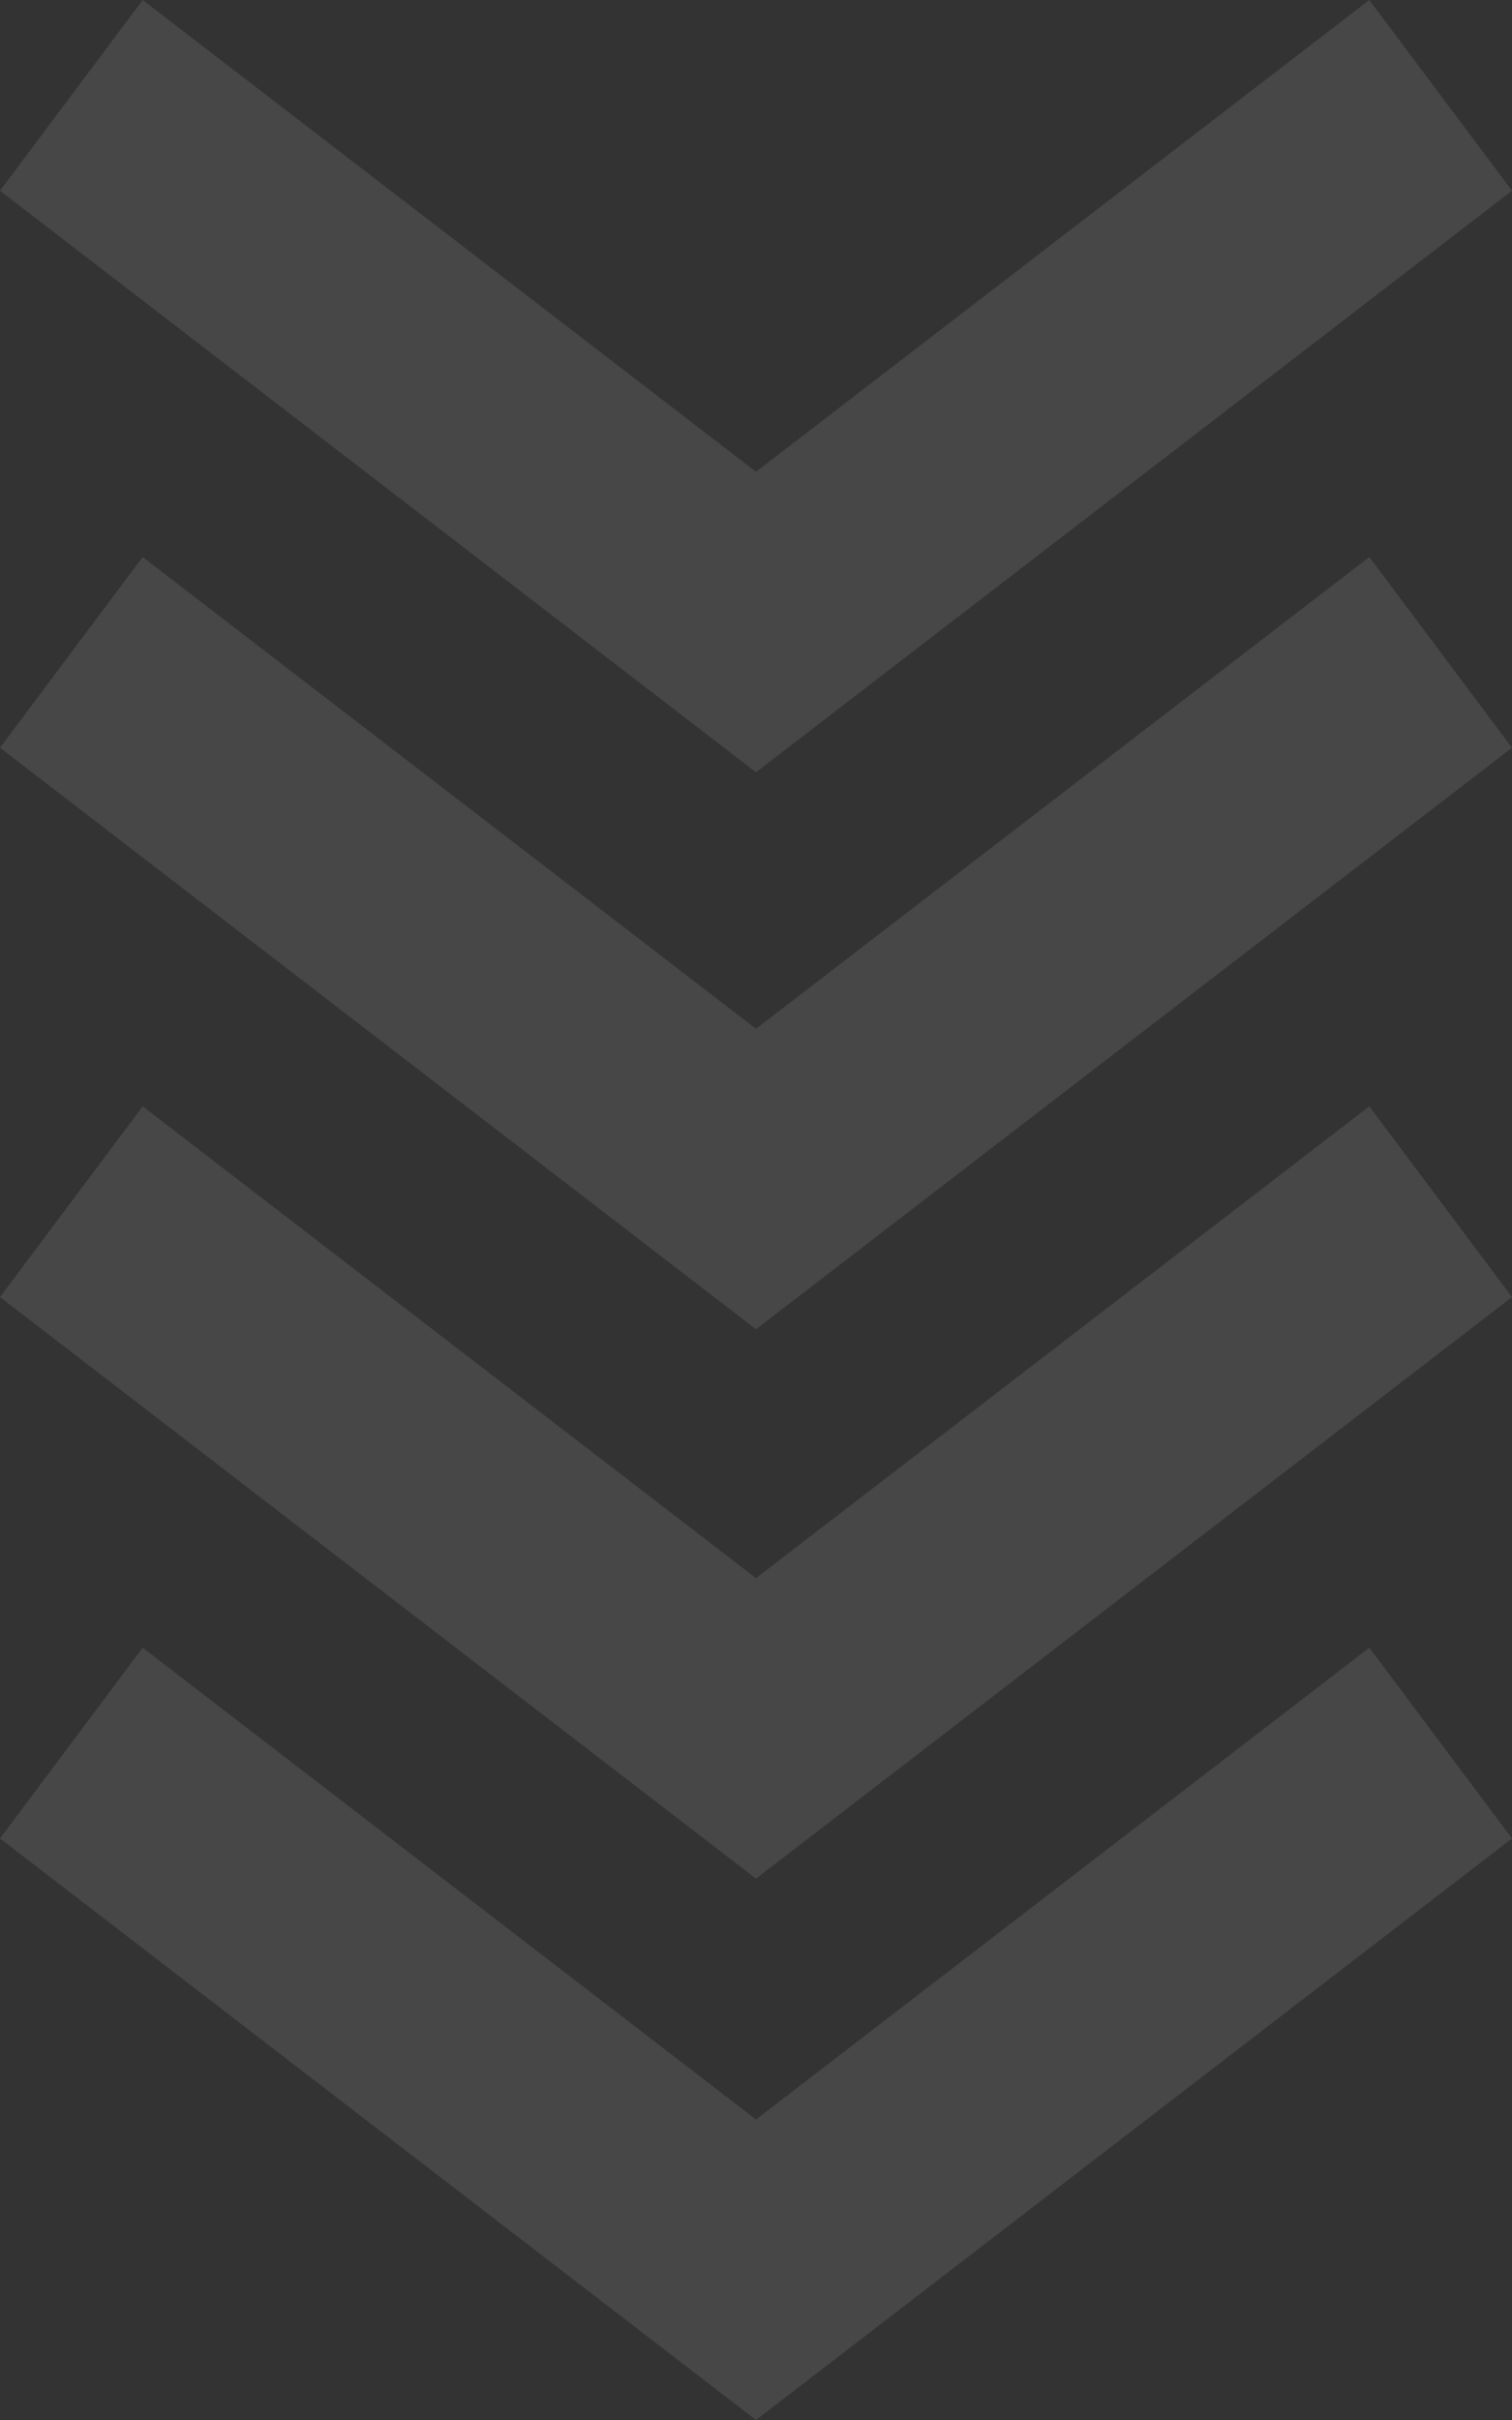
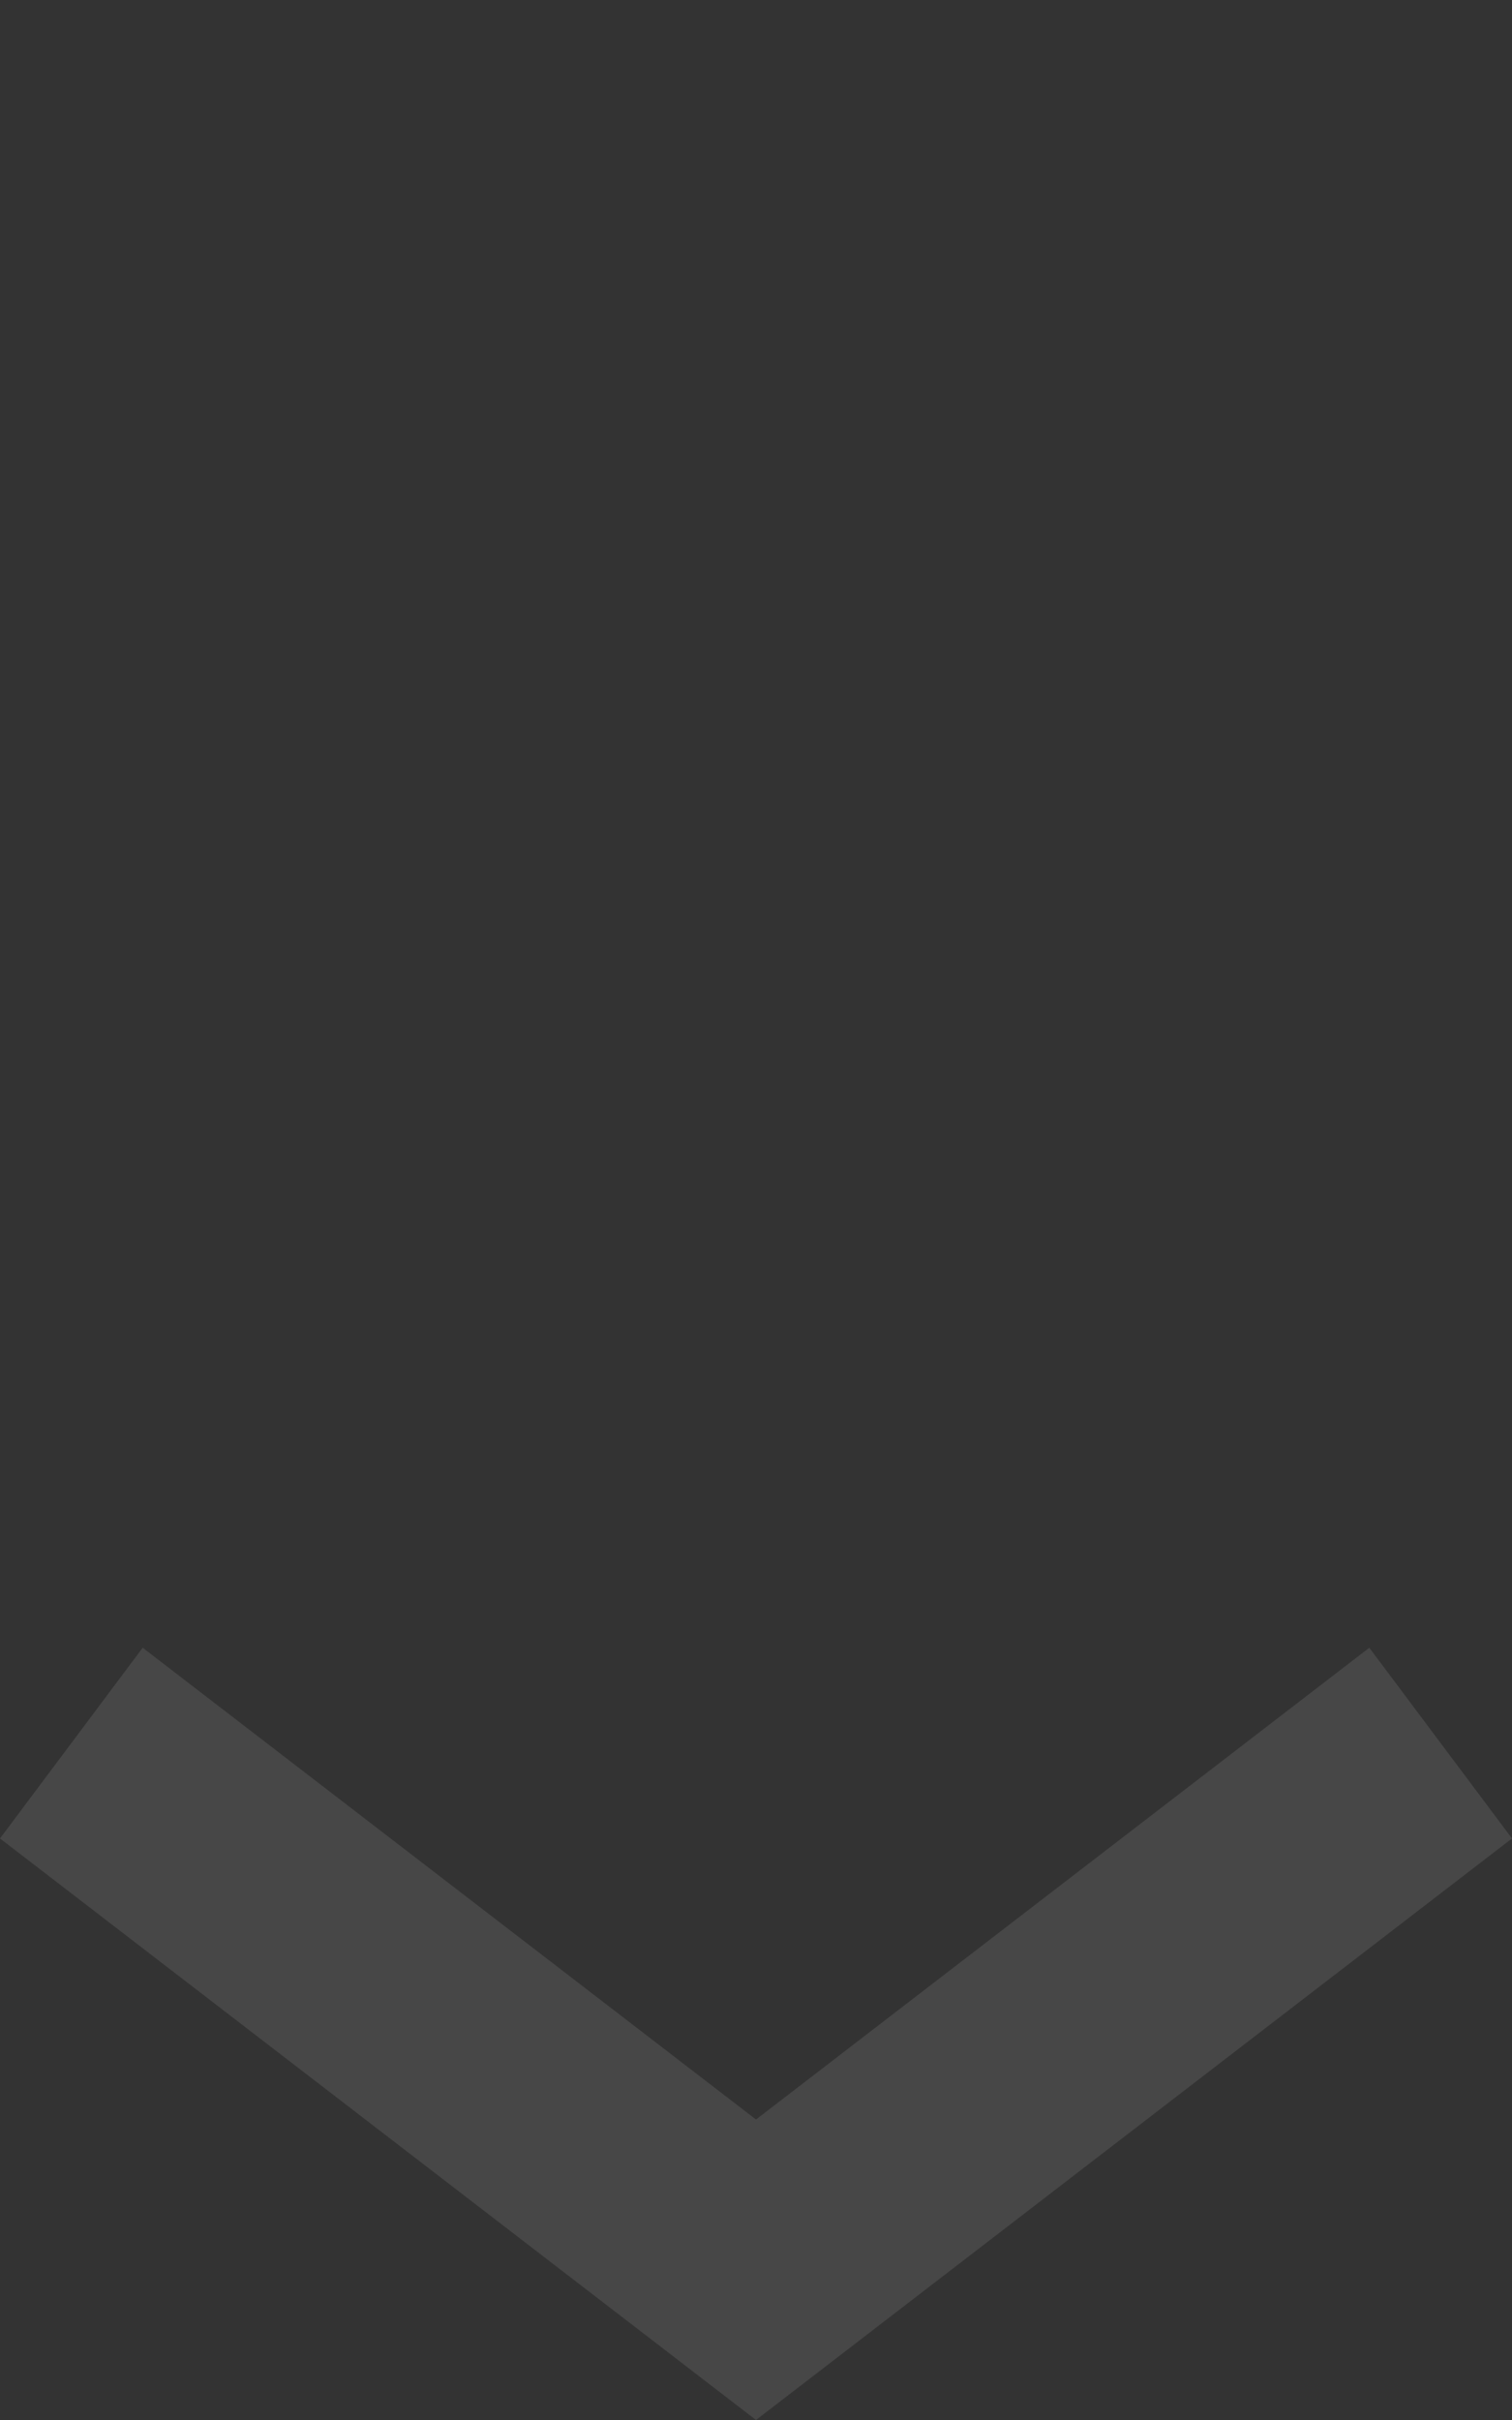
<svg xmlns="http://www.w3.org/2000/svg" width="150" height="240" viewBox="0 0 150 240" fill="none">
  <rect x="0" y="0" width="150" height="240" fill="#333333" stroke="none" />
  <g id="Group 54">
    <g id="Group 44">
-       <path id="Vector 8 (Stroke)" fill-rule="evenodd" clip-rule="evenodd" d="M75 156.51L14.156 109.722L0 128.636L75 186.31L150 128.636L135.844 109.722L75 156.51Z" fill="white" fill-opacity="0.1" />
      <path id="Vector 8 (Stroke)_2" fill-rule="evenodd" clip-rule="evenodd" d="M75 210.2L14.156 163.412L0 182.327L75 240L150 182.327L135.844 163.412L75 210.2Z" fill="white" fill-opacity="0.1" />
-       <path id="Vector 8 (Stroke)_3" fill-rule="evenodd" clip-rule="evenodd" d="M75 102.029L14.156 55.241L0 74.156L75 131.829L150 74.156L135.844 55.241L75 102.029Z" fill="white" fill-opacity="0.1" />
-       <path id="Vector 8 (Stroke)_4" fill-rule="evenodd" clip-rule="evenodd" d="M75 46.788L14.156 0L0 18.915L75 76.588L150 18.915L135.844 0L75 46.788Z" fill="white" fill-opacity="0.1" />
    </g>
  </g>
</svg>